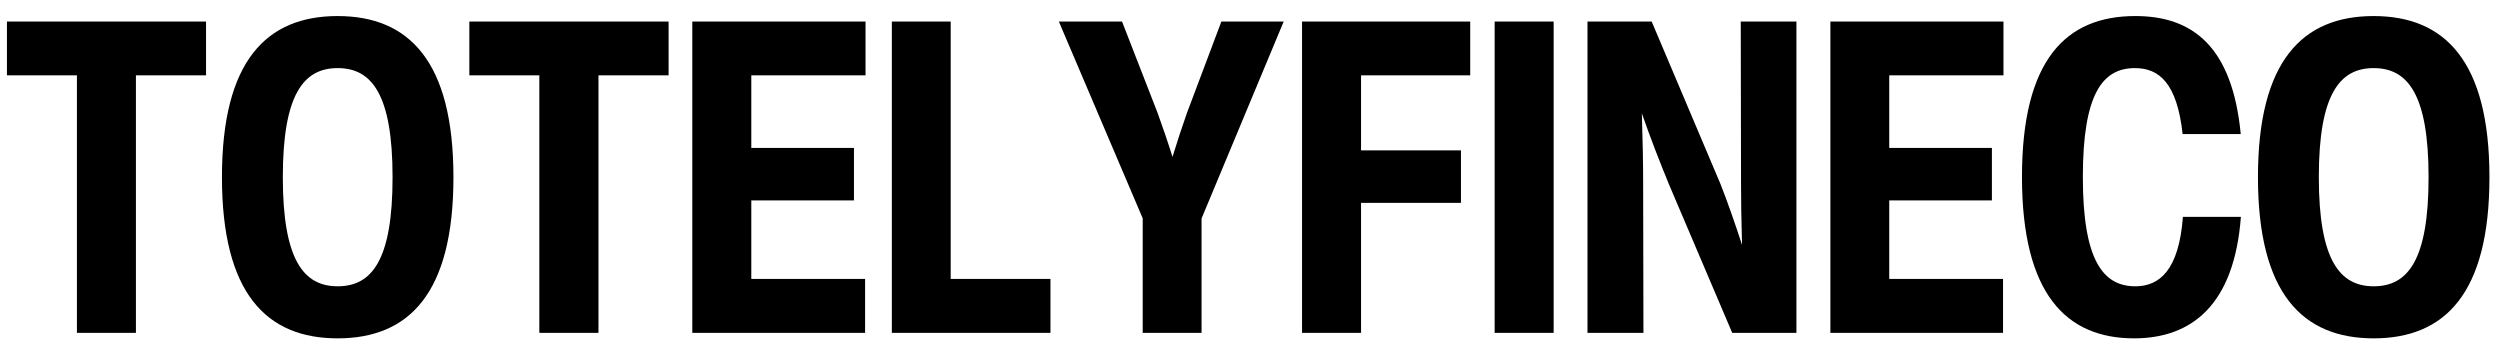
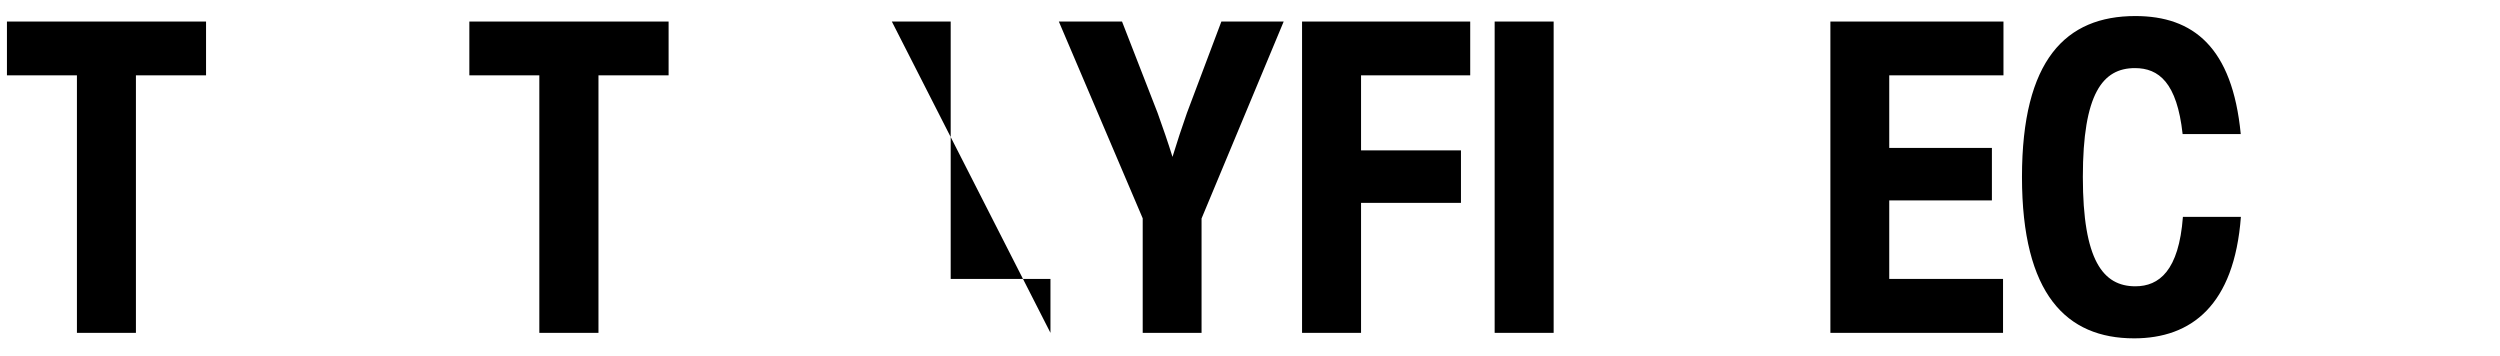
<svg xmlns="http://www.w3.org/2000/svg" height="246" width="1729" viewBox="0 501 1729 246" version="1.2">
  <title>TOTELYFINECO</title>
  <style>
		.s0 { fill: #000000 } 
	</style>
  <g id="Layer 1">
    <g>
      <g>
        <g>
          <path d="m4.8 515.9v37.2h48.4v178.1h40.8v-178.1h48.5v-37.2z" class="s0" />
        </g>
      </g>
    </g>
    <g>
      <g>
        <g>
-           <path d="m233.5 735c49.3 0 80.1-31 80.1-111.4 0-80.3-30.8-111.5-80.1-111.5-49.2 0-80 31-80 111.4 0 80.3 30.7 111.5 80 111.5zm0-36c-23.4 0-37.9-18.1-37.9-75.5 0-57.4 14.5-75.4 37.9-75.4 23.6 0 38 18.1 38 75.5 0 57.5-14.4 75.4-38 75.4z" class="s0" />
-         </g>
+           </g>
      </g>
    </g>
    <g>
      <g>
        <g>
          <path d="m324.6 515.9v37.2h48.4v178.1h40.9v-178.1h48.5v-37.2z" class="s0" />
        </g>
      </g>
    </g>
    <g>
      <g>
        <g>
-           <path d="m598.6 515.9h-119.8v215.3h119.5v-37.3h-78.7v-54.3h71v-36.3h-71v-50.2h79z" class="s0" />
-         </g>
+           </g>
      </g>
    </g>
    <g>
      <g>
        <g>
-           <path d="m726.5 731.2v-37.3h-69v-178h-40.7v215.3z" class="s0" />
+           <path d="m726.5 731.2v-37.3h-69v-178h-40.7z" class="s0" />
        </g>
      </g>
    </g>
    <g>
      <g>
        <g>
          <path d="m844.7 515.9l-23.8 63.2c-3.5 9.9-6.9 20.3-10 30.4-3.1-10-6.6-20.1-10.3-30.4l-24.6-63.2h-43.7l58 136.1v79.2h40.7v-79.1l56.8-136.2z" class="s0" />
        </g>
      </g>
    </g>
    <g>
      <g>
        <g>
          <path d="m1016.8 515.9h-116.3v215.3h40.8v-89.9h69.1v-36.3h-69.1v-51.9h75.5z" class="s0" />
        </g>
      </g>
    </g>
    <g>
      <g>
        <g>
          <path d="m1074.5 731.2v-215.3h-40.8v215.3z" class="s0" />
        </g>
      </g>
    </g>
    <g>
      <g>
        <g>
-           <path d="m1204.1 628.3c0 11.1 0.2 25.7 0.7 42.1-4.9-15.1-10.2-30.2-14.9-42.1l-47.6-112.4h-44.4v215.3h38.7l-0.2-102.8c0-14.7-0.3-30.8-0.9-49 6 17.2 12.3 33.4 18.8 49.2l43.7 102.6h44.4v-215.3h-38.5z" class="s0" />
-         </g>
+           </g>
      </g>
    </g>
    <g>
      <g>
        <g>
          <path d="m1385.6 515.9h-119.7v215.3h119.4v-37.3h-78.7v-54.3h71v-36.3h-71v-50.2h79z" class="s0" />
        </g>
      </g>
    </g>
    <g>
      <g>
        <g>
          <path d="m1475.9 735c39.6 0 69.3-22.8 73.9-84h-40.1c-2.8 37.3-16.5 48-32.9 48-22.3 0-36.3-17.9-36.3-75.6 0-57.6 13.7-75.3 36-75.3 16.5 0 29.1 10 33 45.6h40.2c-5.8-60.1-32.9-81.6-72.9-81.6-48.1 0-78.4 30.3-78.4 111.3 0 81.2 30.8 111.6 77.5 111.6z" class="s0" />
        </g>
      </g>
    </g>
    <g>
      <g>
        <g>
-           <path d="m1641.6 735c49.3 0 80.1-31 80.1-111.4 0-80.3-30.8-111.5-80.1-111.5-49.2 0-80 31-80 111.4 0 80.3 30.7 111.5 80 111.5zm0-36c-23.4 0-37.9-18.1-37.9-75.5 0-57.4 14.5-75.4 37.9-75.4 23.6 0 38 18.1 38 75.5 0 57.5-14.4 75.4-38 75.4z" class="s0" />
-         </g>
+           </g>
      </g>
    </g>
  </g>
</svg>